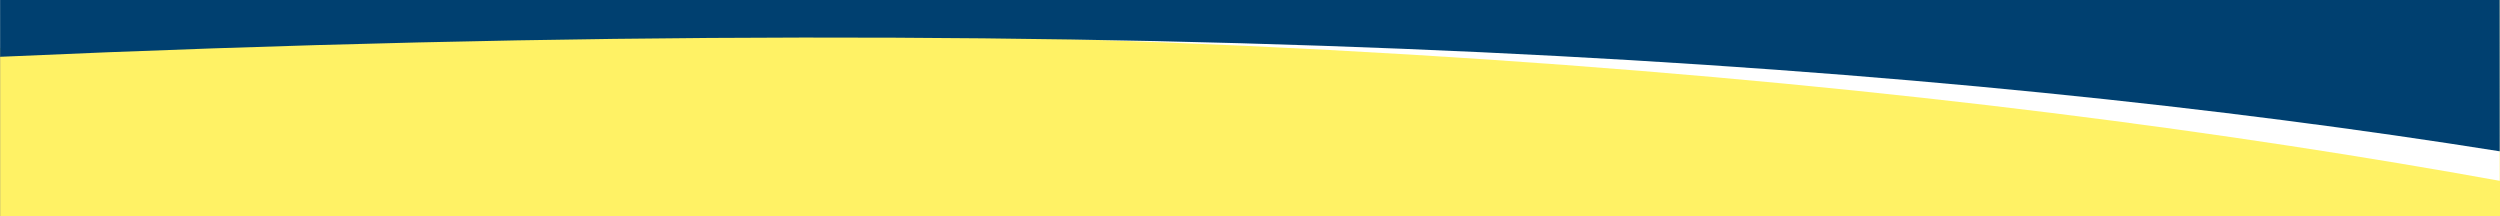
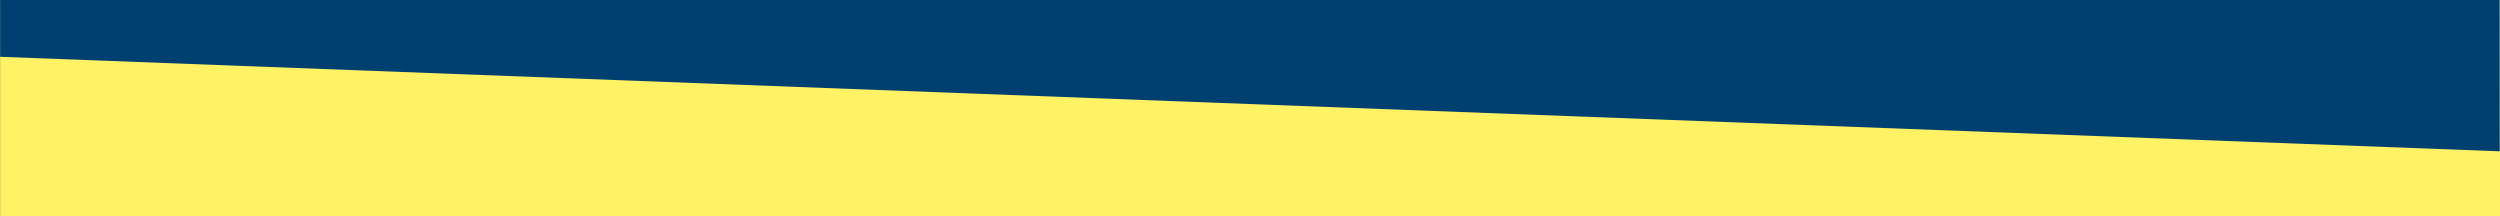
<svg xmlns="http://www.w3.org/2000/svg" width="100%" height="100%" viewBox="0 0 5338 462" version="1.1" xml:space="preserve" style="fill-rule:evenodd;clip-rule:evenodd;stroke-linejoin:round;stroke-miterlimit:2;">
  <rect x="0" y="0" width="5338" height="462" fill="#808080" stroke="none" />
  <g transform="matrix(-2.78,0.001,-0,-0.999,5338,968.673)">
    <rect x="0" y="0" width="1920" height="1080" style="fill:rgb(255,242,101);" />
  </g>
  <g transform="matrix(-0.001,-2.667,-2.666,0.001,2267.75,-2968.14)">
-     <path d="M-1150.95,850.948L-743.79,850.948L-743.79,-1150.95L-1258.11,-1150.95C-1182.4,-733.062 -1109.85,-76.277 -1150.95,850.948" style="fill:white;fill-rule:nonzero;" />
-   </g>
+     </g>
  <g transform="matrix(-0.001,-2.667,-2.666,0.001,2048.72,-3168.12)">
-     <path d="M-1233.08,768.823L-692.407,768.823L-692.407,-1233.08L-1309.5,-1233.08C-1240.05,-798.289 -1191.98,-158.403 -1233.08,768.823" style="fill:rgb(0,64,112);fill-rule:nonzero;" />
+     <path d="M-1233.08,768.823L-692.407,768.823L-692.407,-1233.08L-1309.5,-1233.08" style="fill:rgb(0,64,112);fill-rule:nonzero;" />
  </g>
</svg>